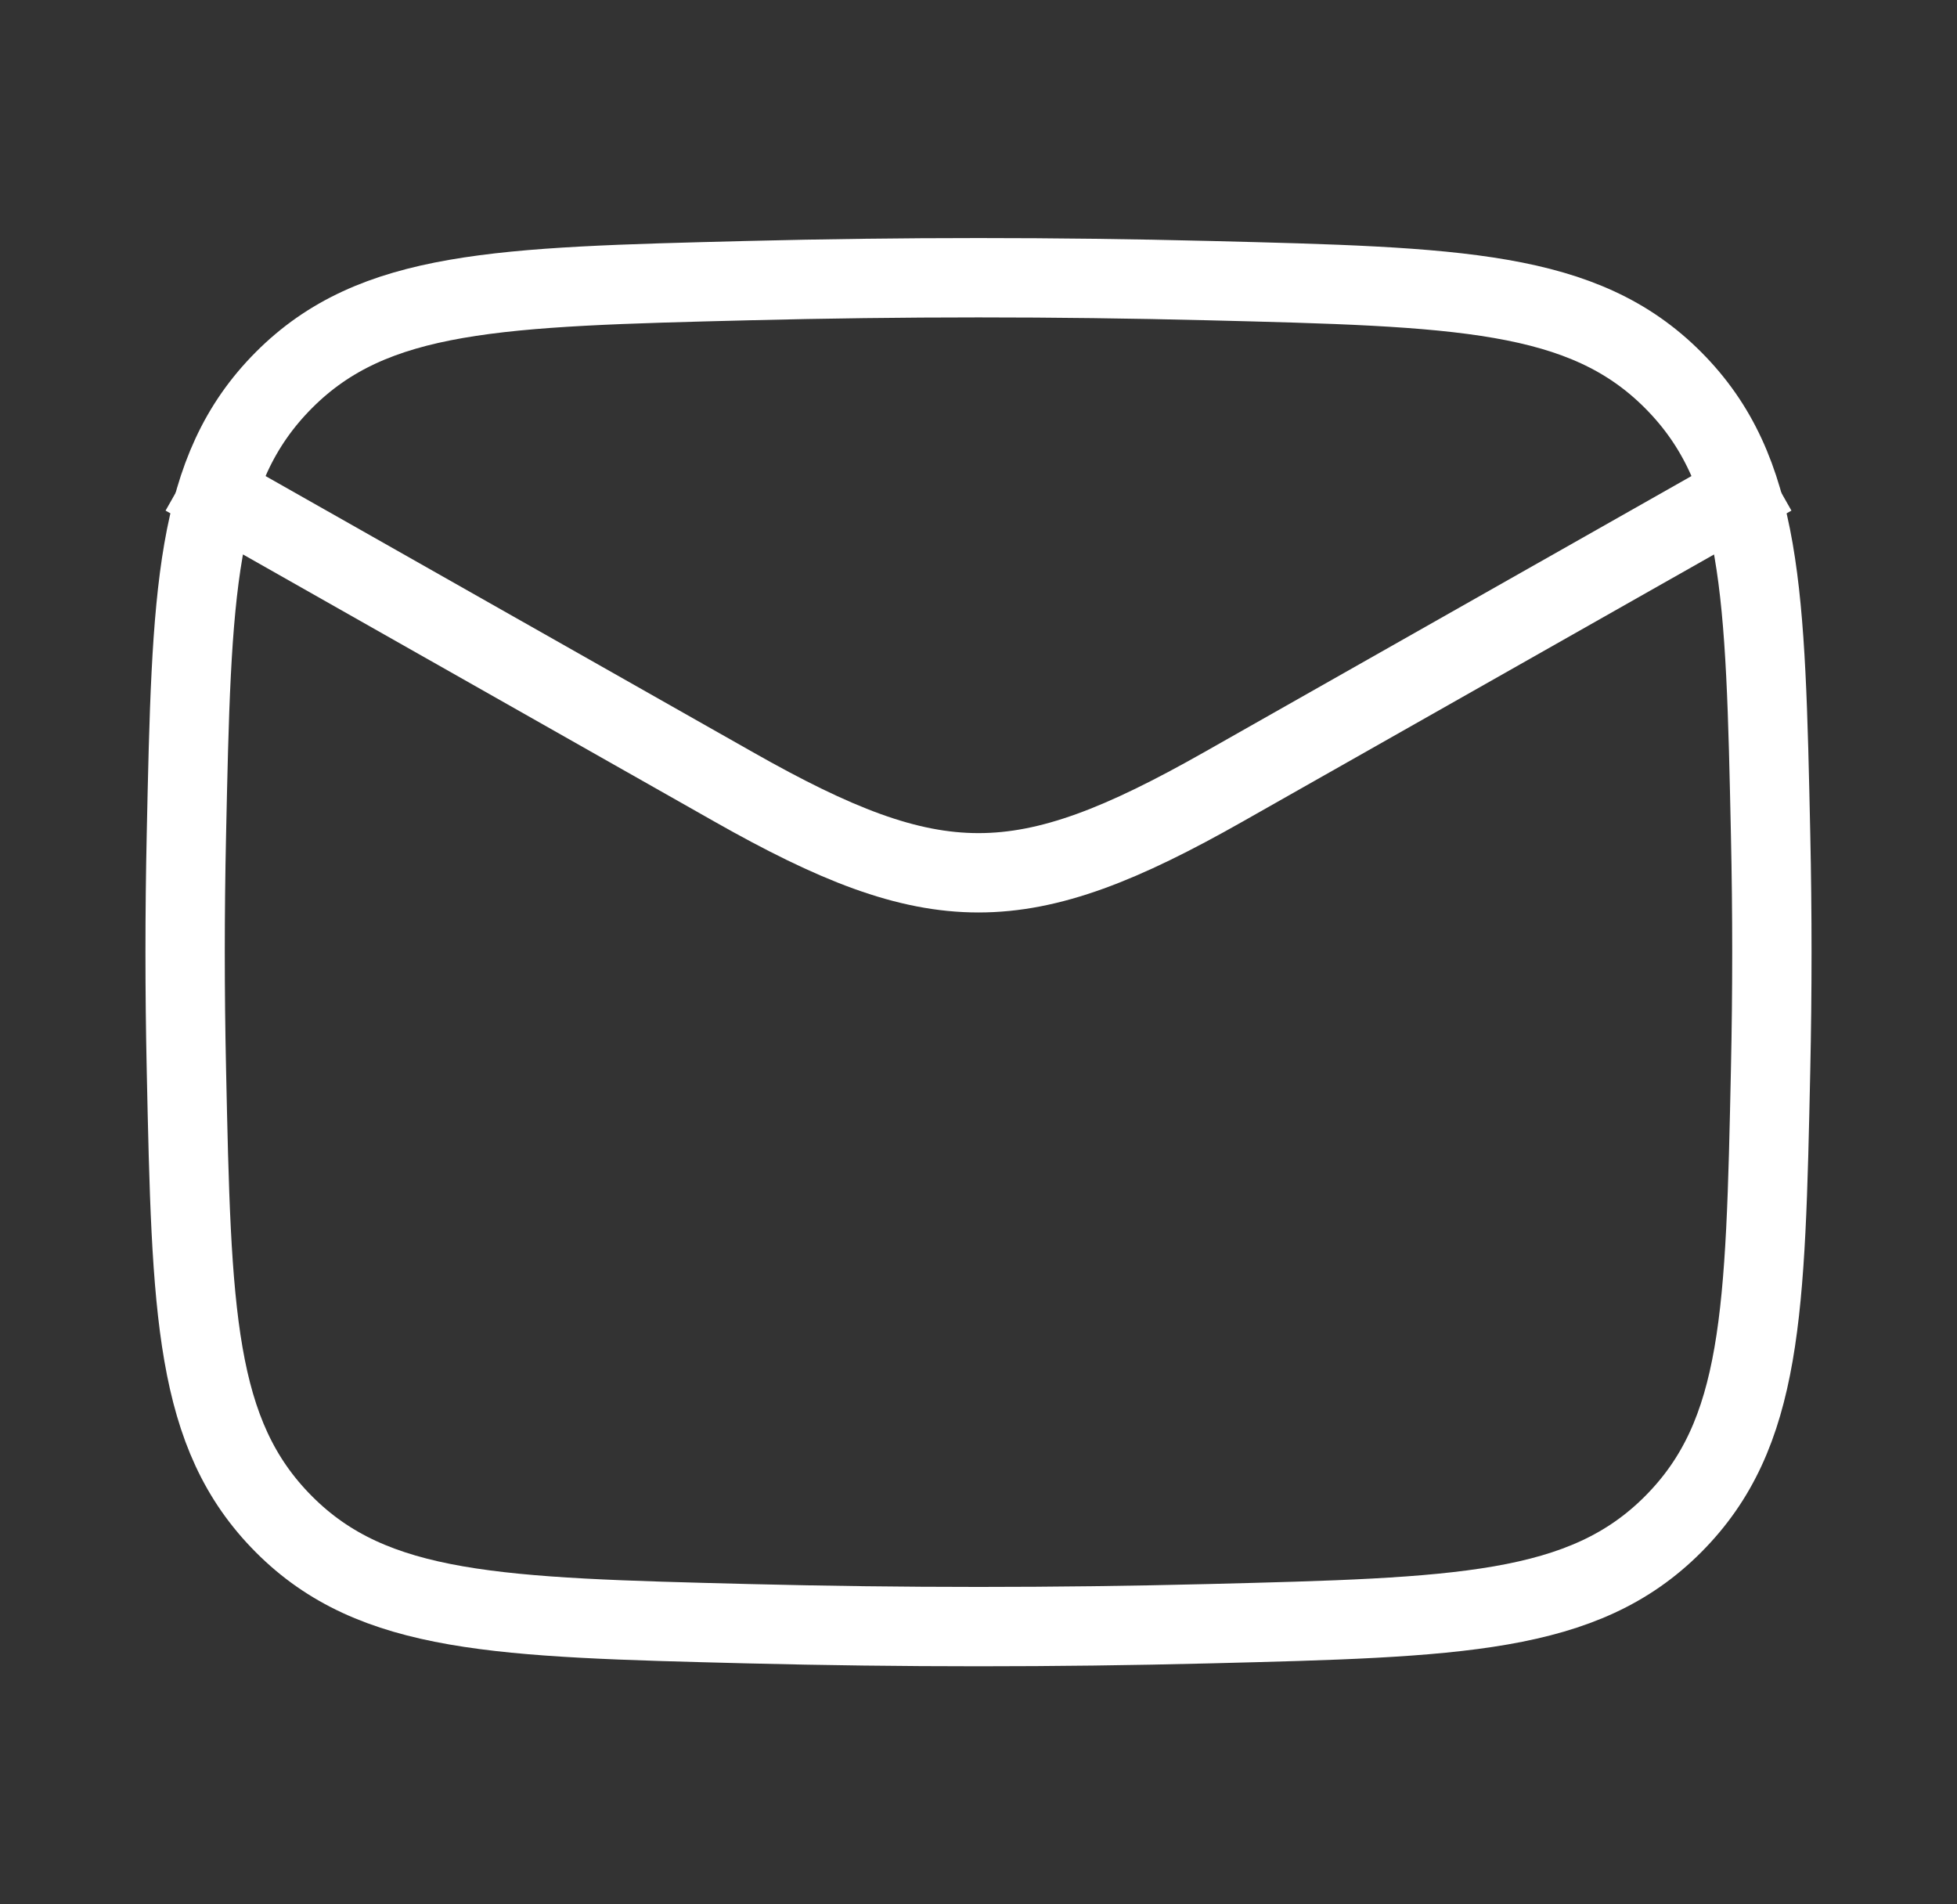
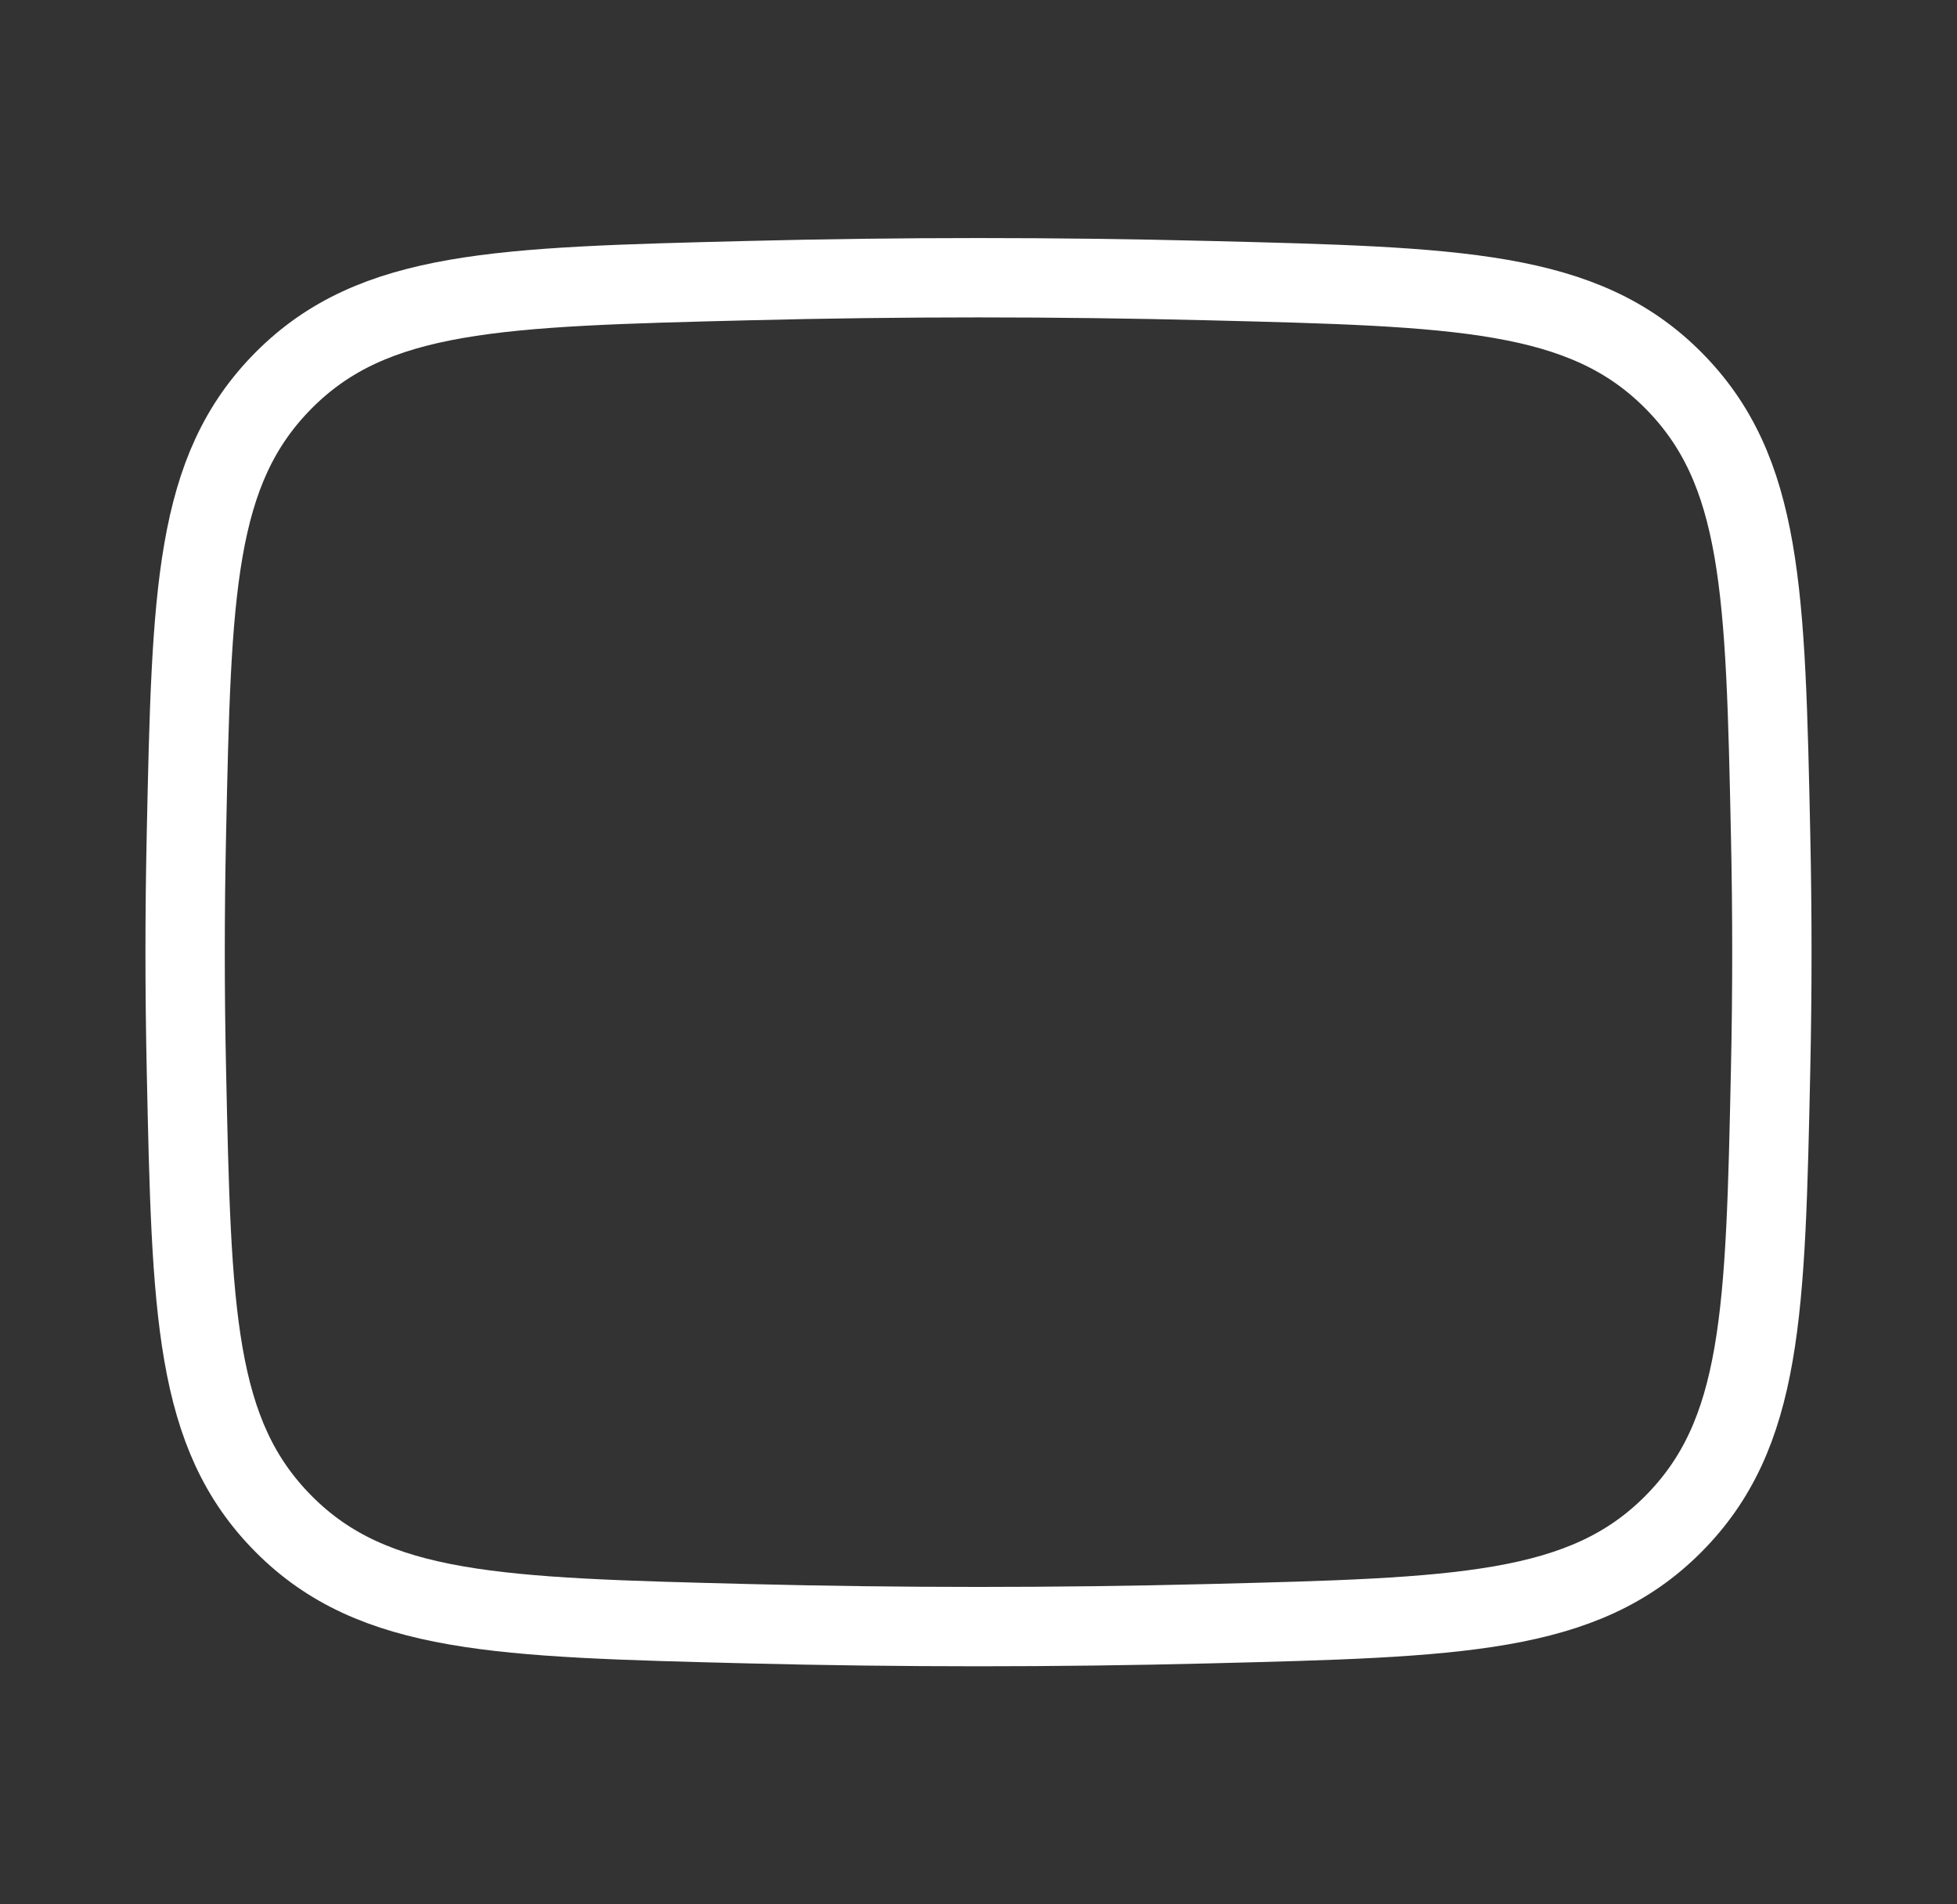
<svg xmlns="http://www.w3.org/2000/svg" width="37" height="36" viewBox="0 0 37 36" fill="none">
  <rect x="0" y="0" width="37" height="36" fill="#333333" stroke="none" />
-   <path d="M3.5 9L13.87 14.875C17.692 17.041 19.308 17.041 23.131 14.875L33.5 9" stroke="white" stroke-width="1.5" stroke-linejoin="round" />
  <path d="M3.524 20.213C3.622 24.812 3.671 27.111 5.367 28.814C7.064 30.517 9.425 30.576 14.148 30.695C17.059 30.768 19.941 30.768 22.852 30.695C27.575 30.576 29.936 30.517 31.633 28.814C33.329 27.111 33.378 24.812 33.476 20.213C33.508 18.735 33.508 17.265 33.476 15.787C33.378 11.188 33.329 8.889 31.633 7.186C29.936 5.483 27.575 5.423 22.852 5.305C19.941 5.232 17.059 5.232 14.148 5.305C9.425 5.423 7.064 5.483 5.367 7.186C3.671 8.889 3.622 11.188 3.524 15.787C3.492 17.265 3.492 18.735 3.524 20.213Z" stroke="white" stroke-width="1.5" stroke-linejoin="round" />
</svg>